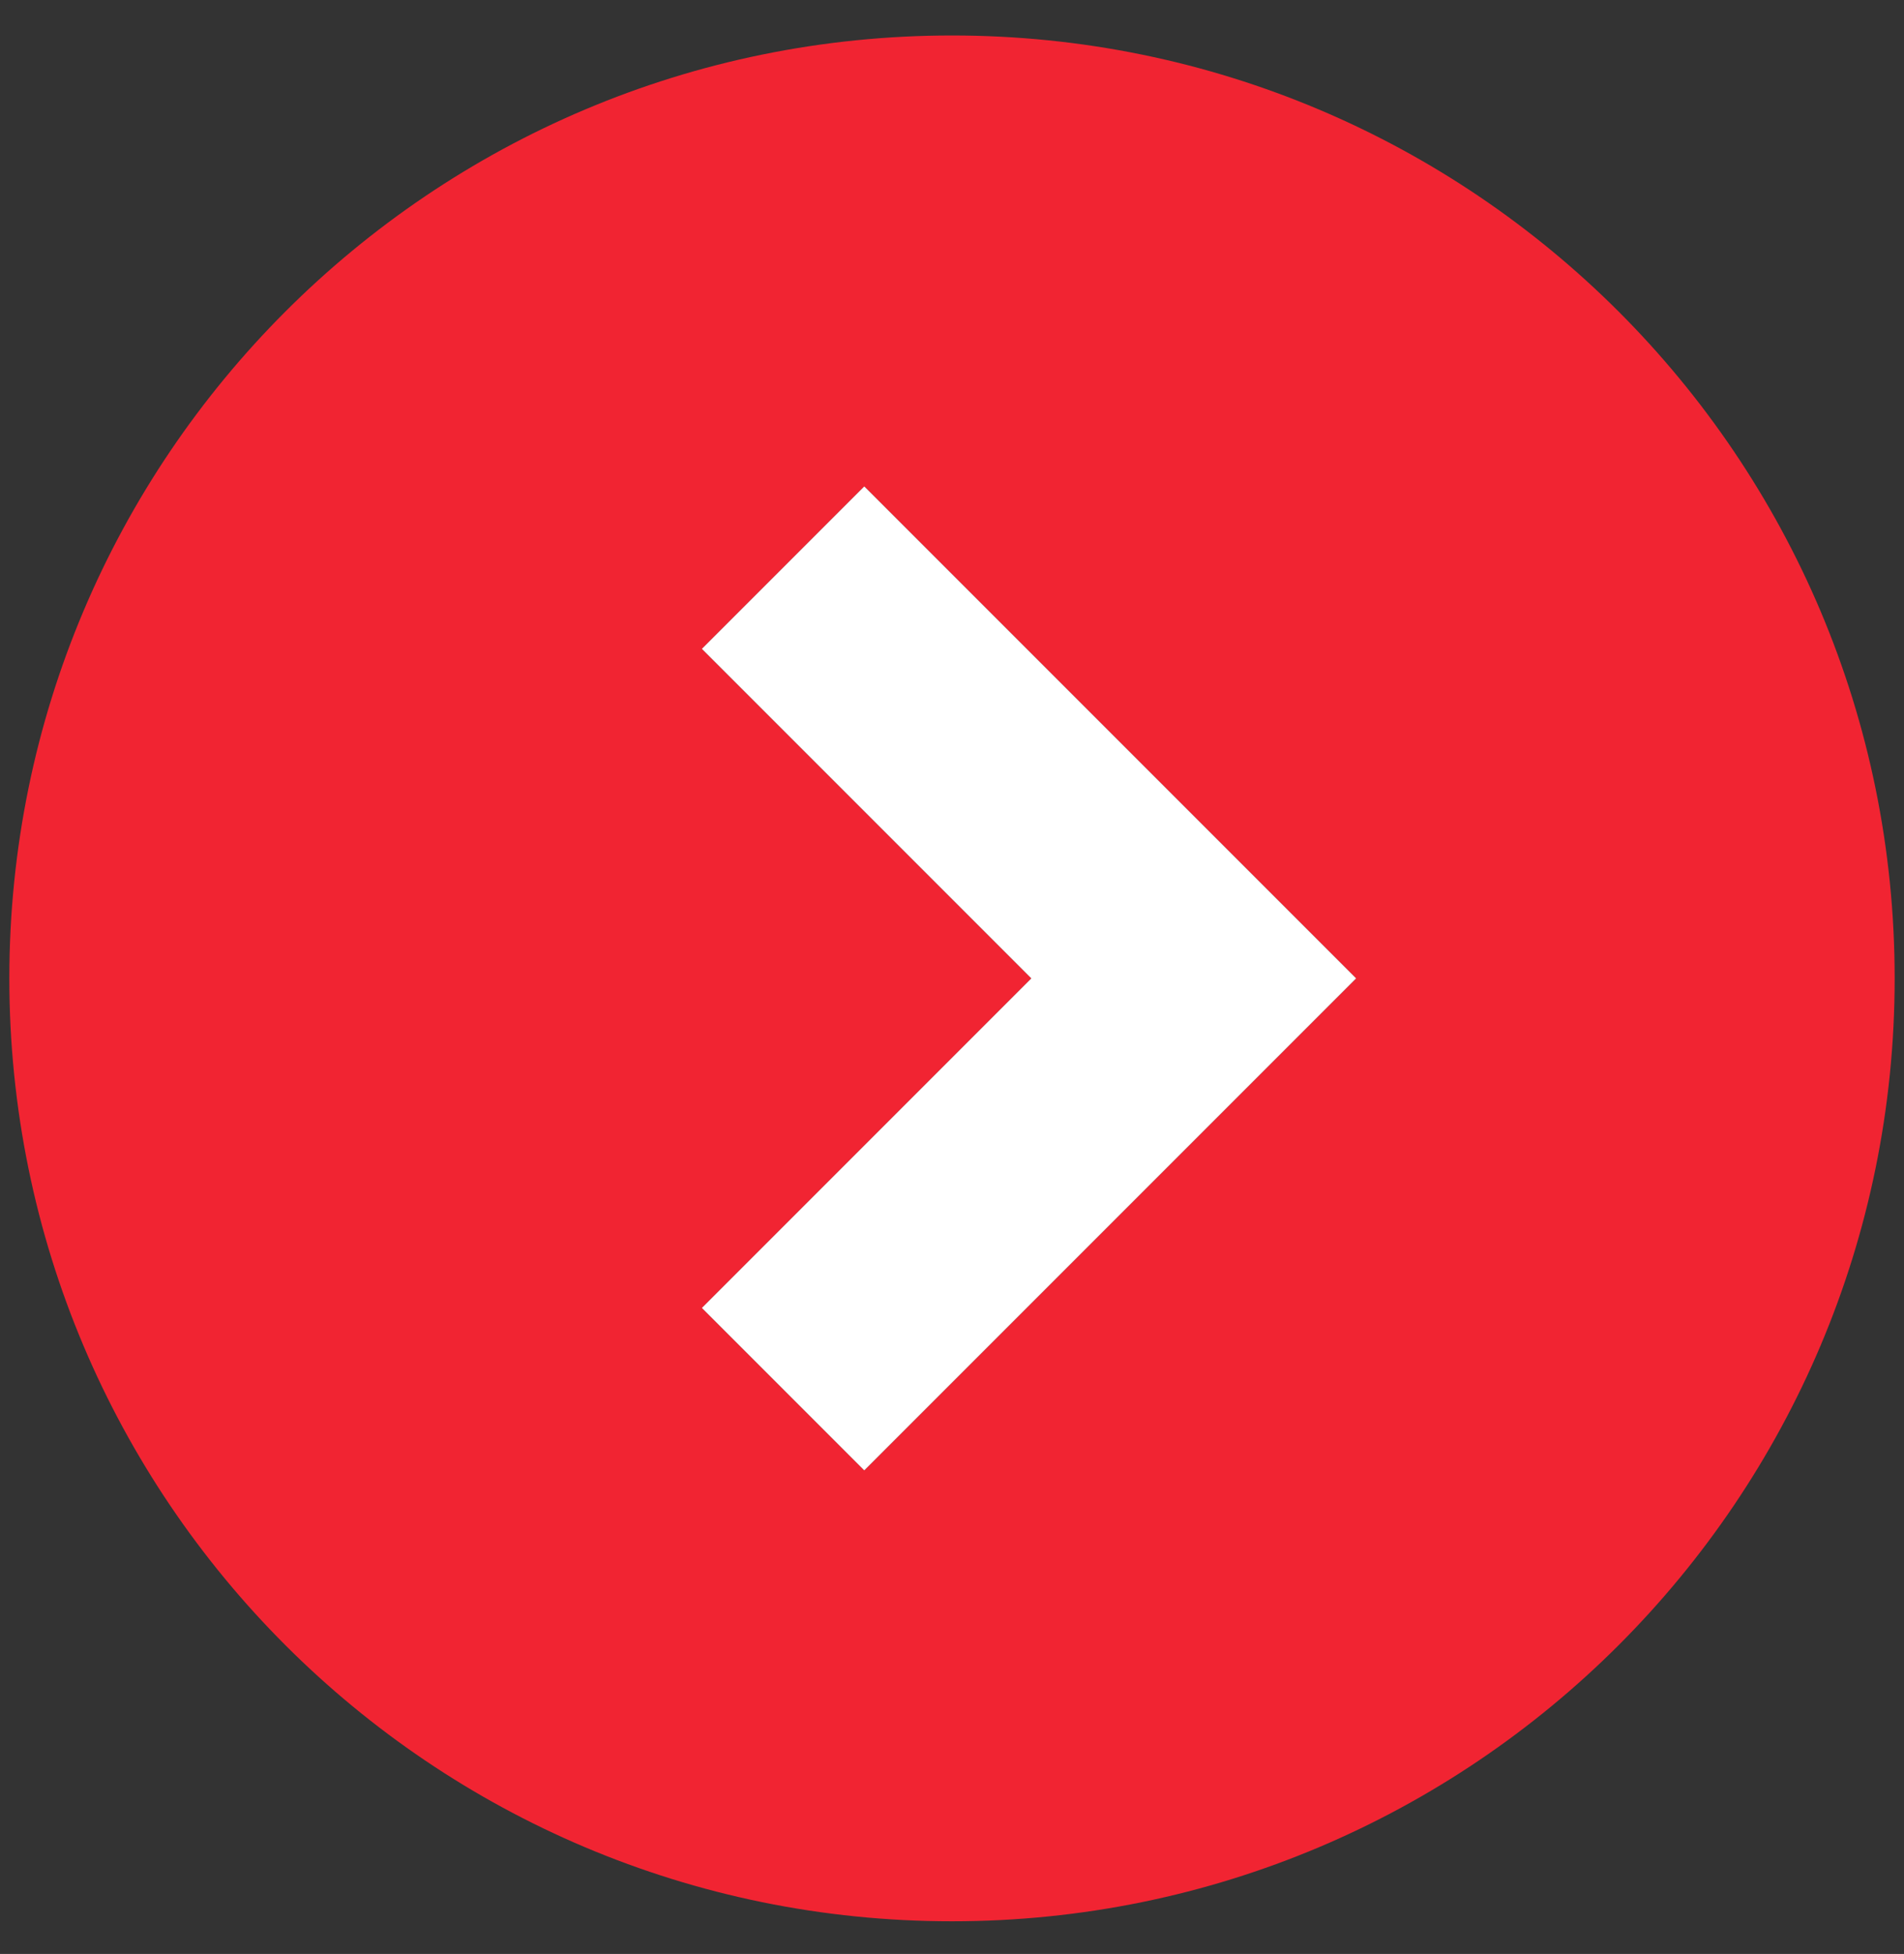
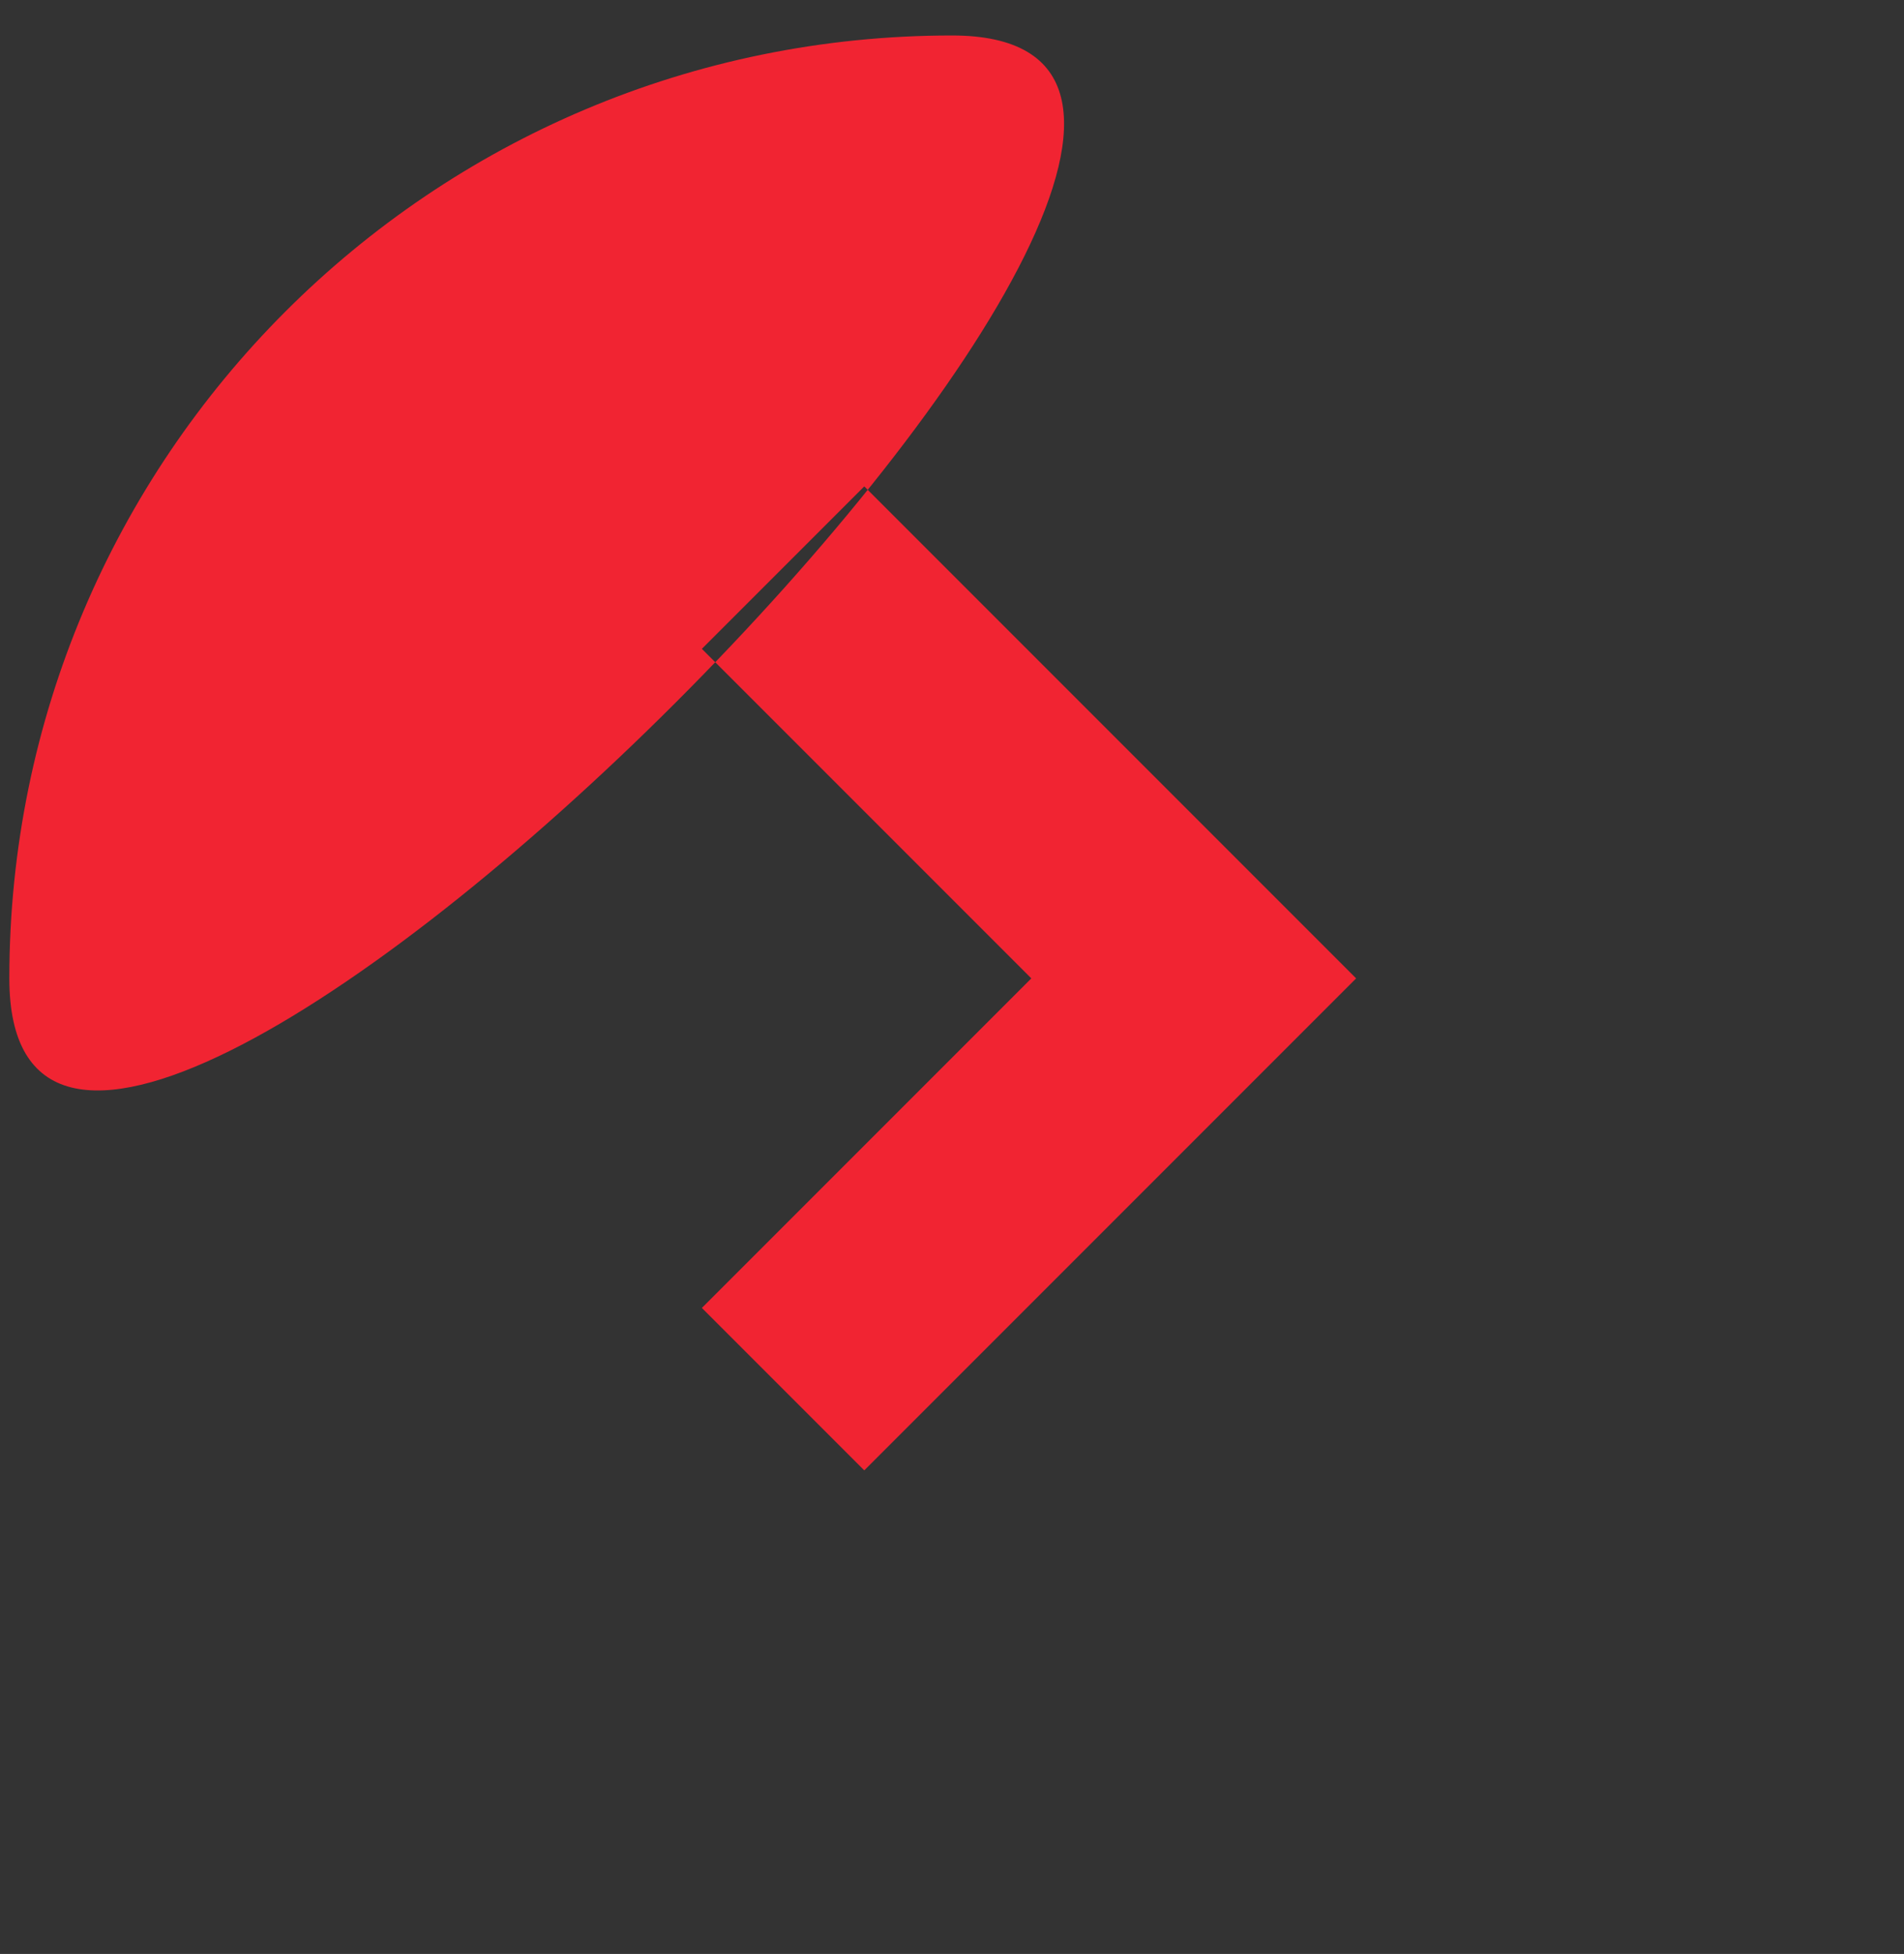
<svg xmlns="http://www.w3.org/2000/svg" id="_x32_" version="1.1" viewBox="0 0 204 209.3">
  <rect x="0" y="0" width="204" height="209.3" fill="#333333" stroke="none" />
-   <path d="M102,3.8C46.2,3.8,1,49,1,104.8s45.2,101,101,101,101-45.2,101-101S157.8,3.8,102,3.8ZM92.6,157.5l-17.4-17.4,35.3-35.3-35.3-35.3,17.4-17.4,52.7,52.7s-52.7,52.7-52.7,52.7Z" fill="#f12432" />
-   <polygon points="92.6 157.5 75.2 140.1 110.5 104.8 75.2 69.5 92.6 52.1 145.3 104.8 92.6 157.5" fill="#fff" />
+   <path d="M102,3.8C46.2,3.8,1,49,1,104.8S157.8,3.8,102,3.8ZM92.6,157.5l-17.4-17.4,35.3-35.3-35.3-35.3,17.4-17.4,52.7,52.7s-52.7,52.7-52.7,52.7Z" fill="#f12432" />
</svg>